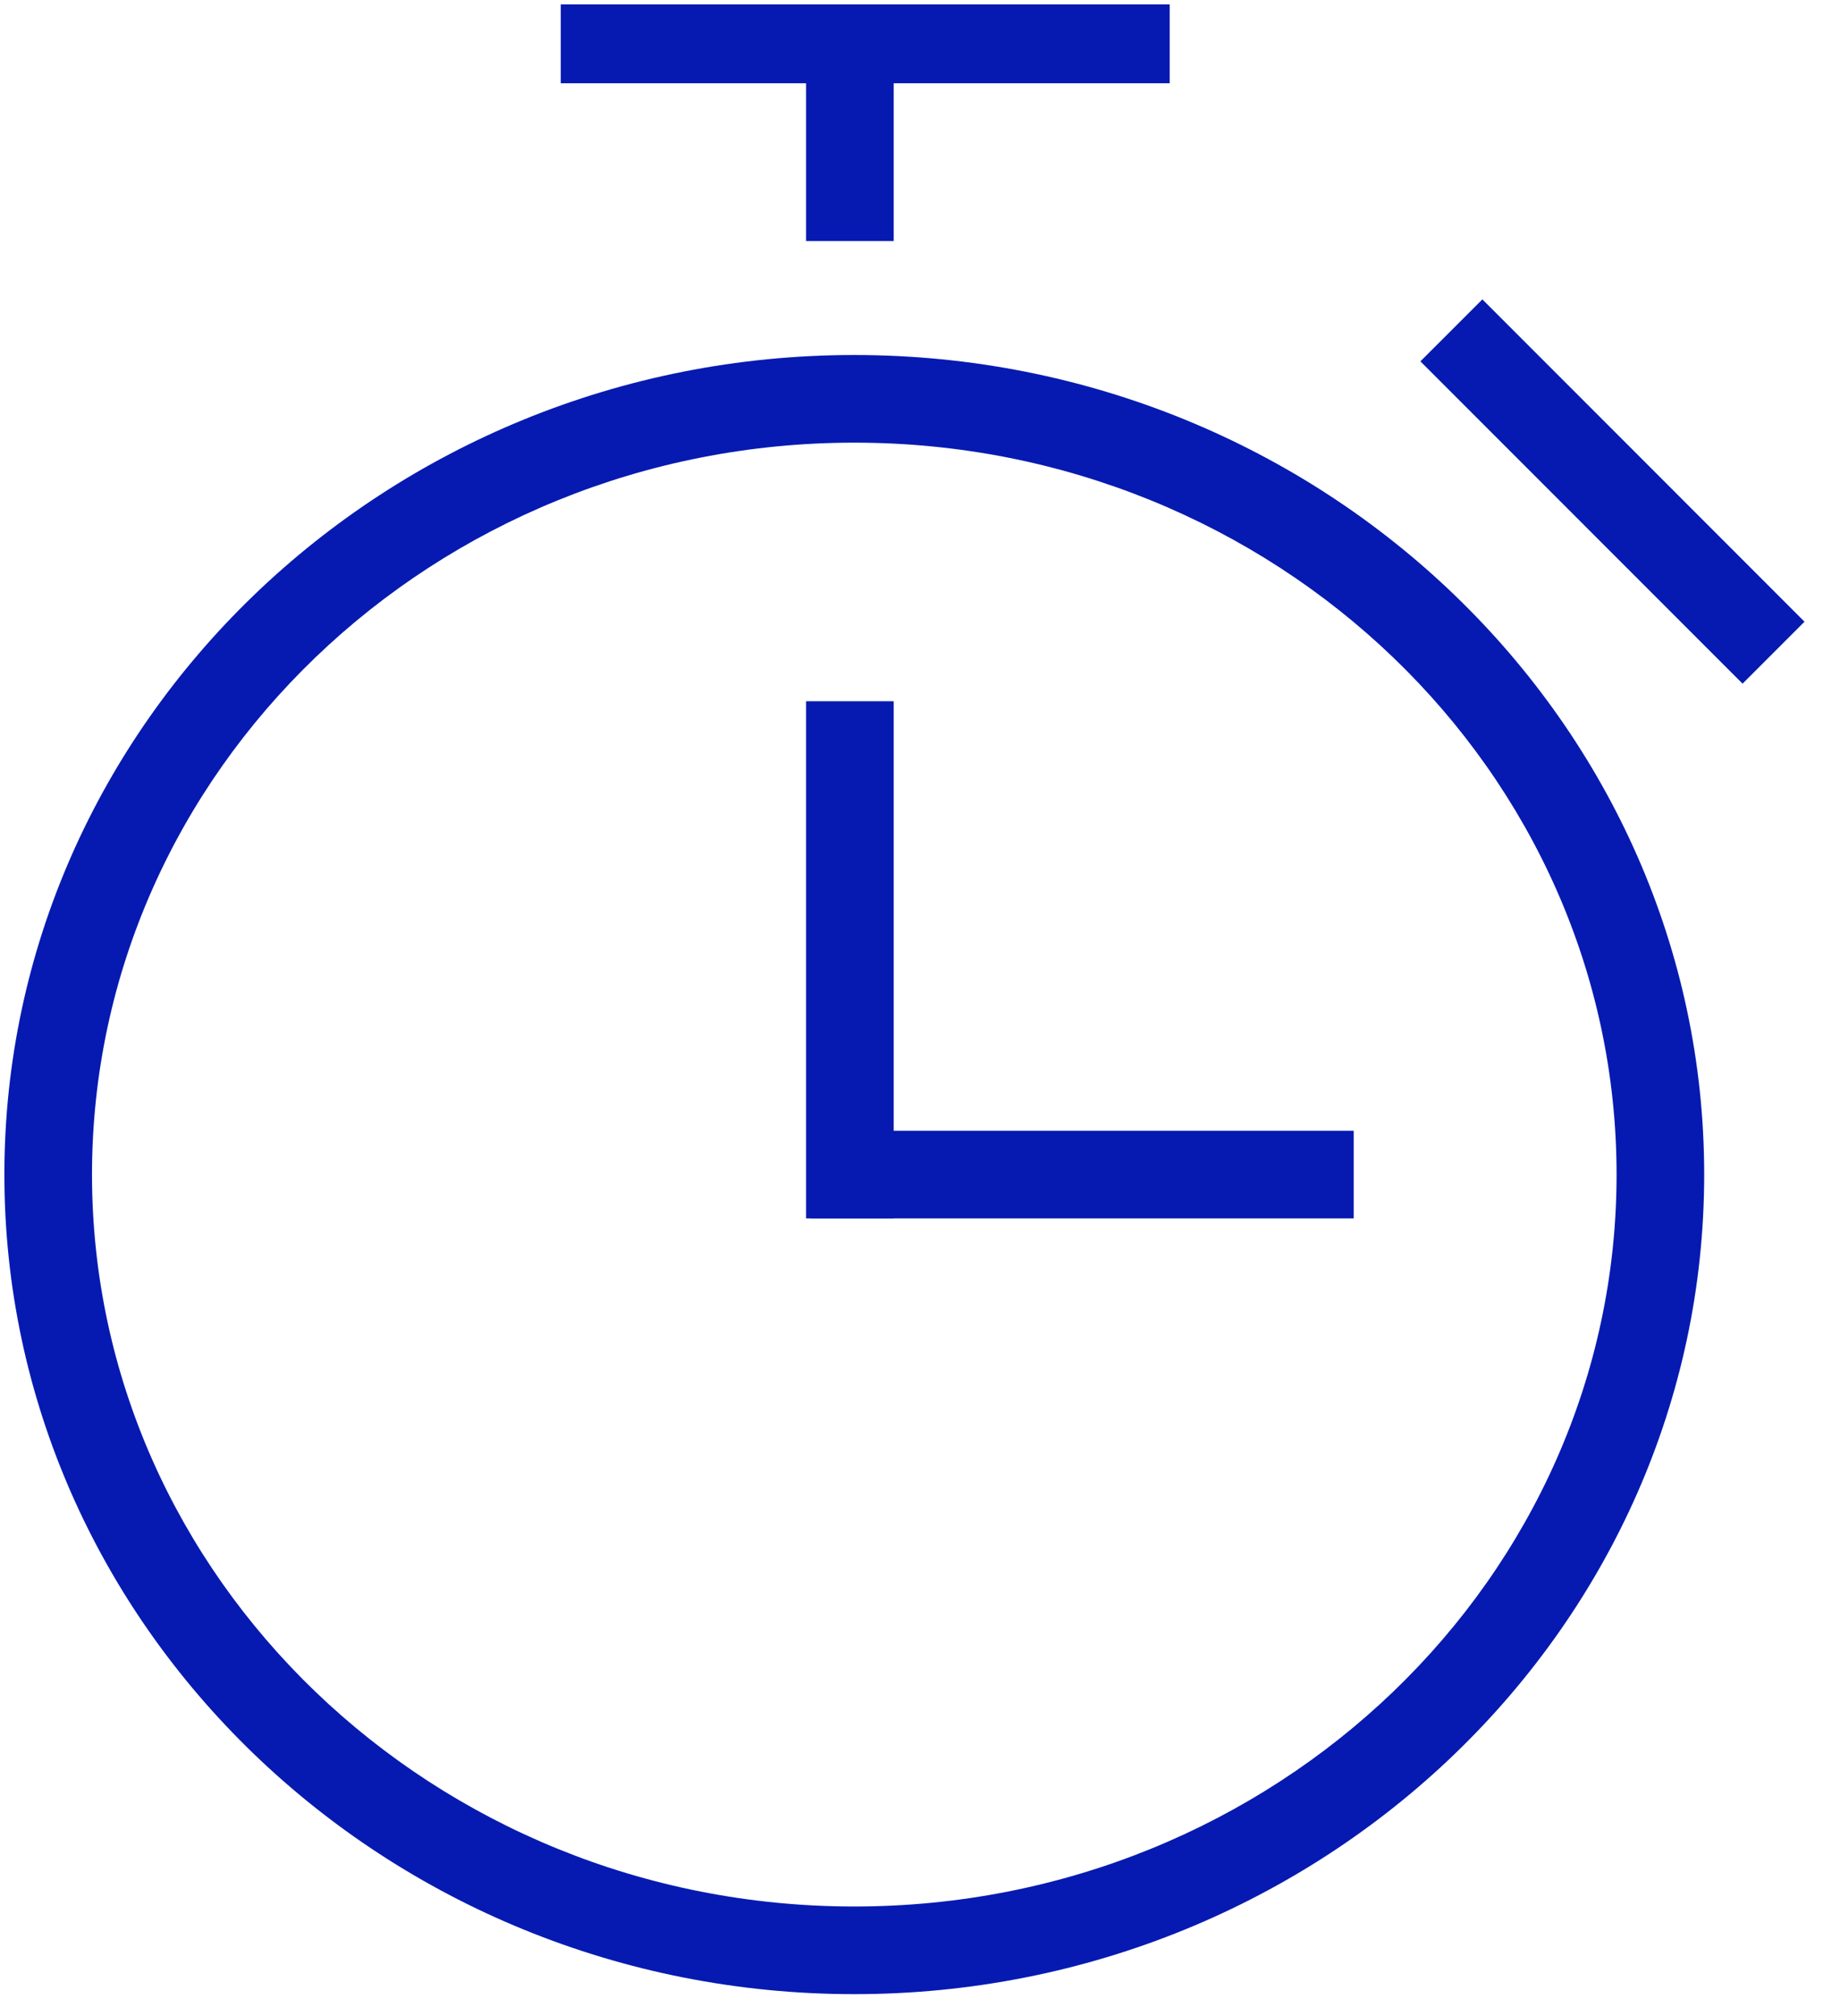
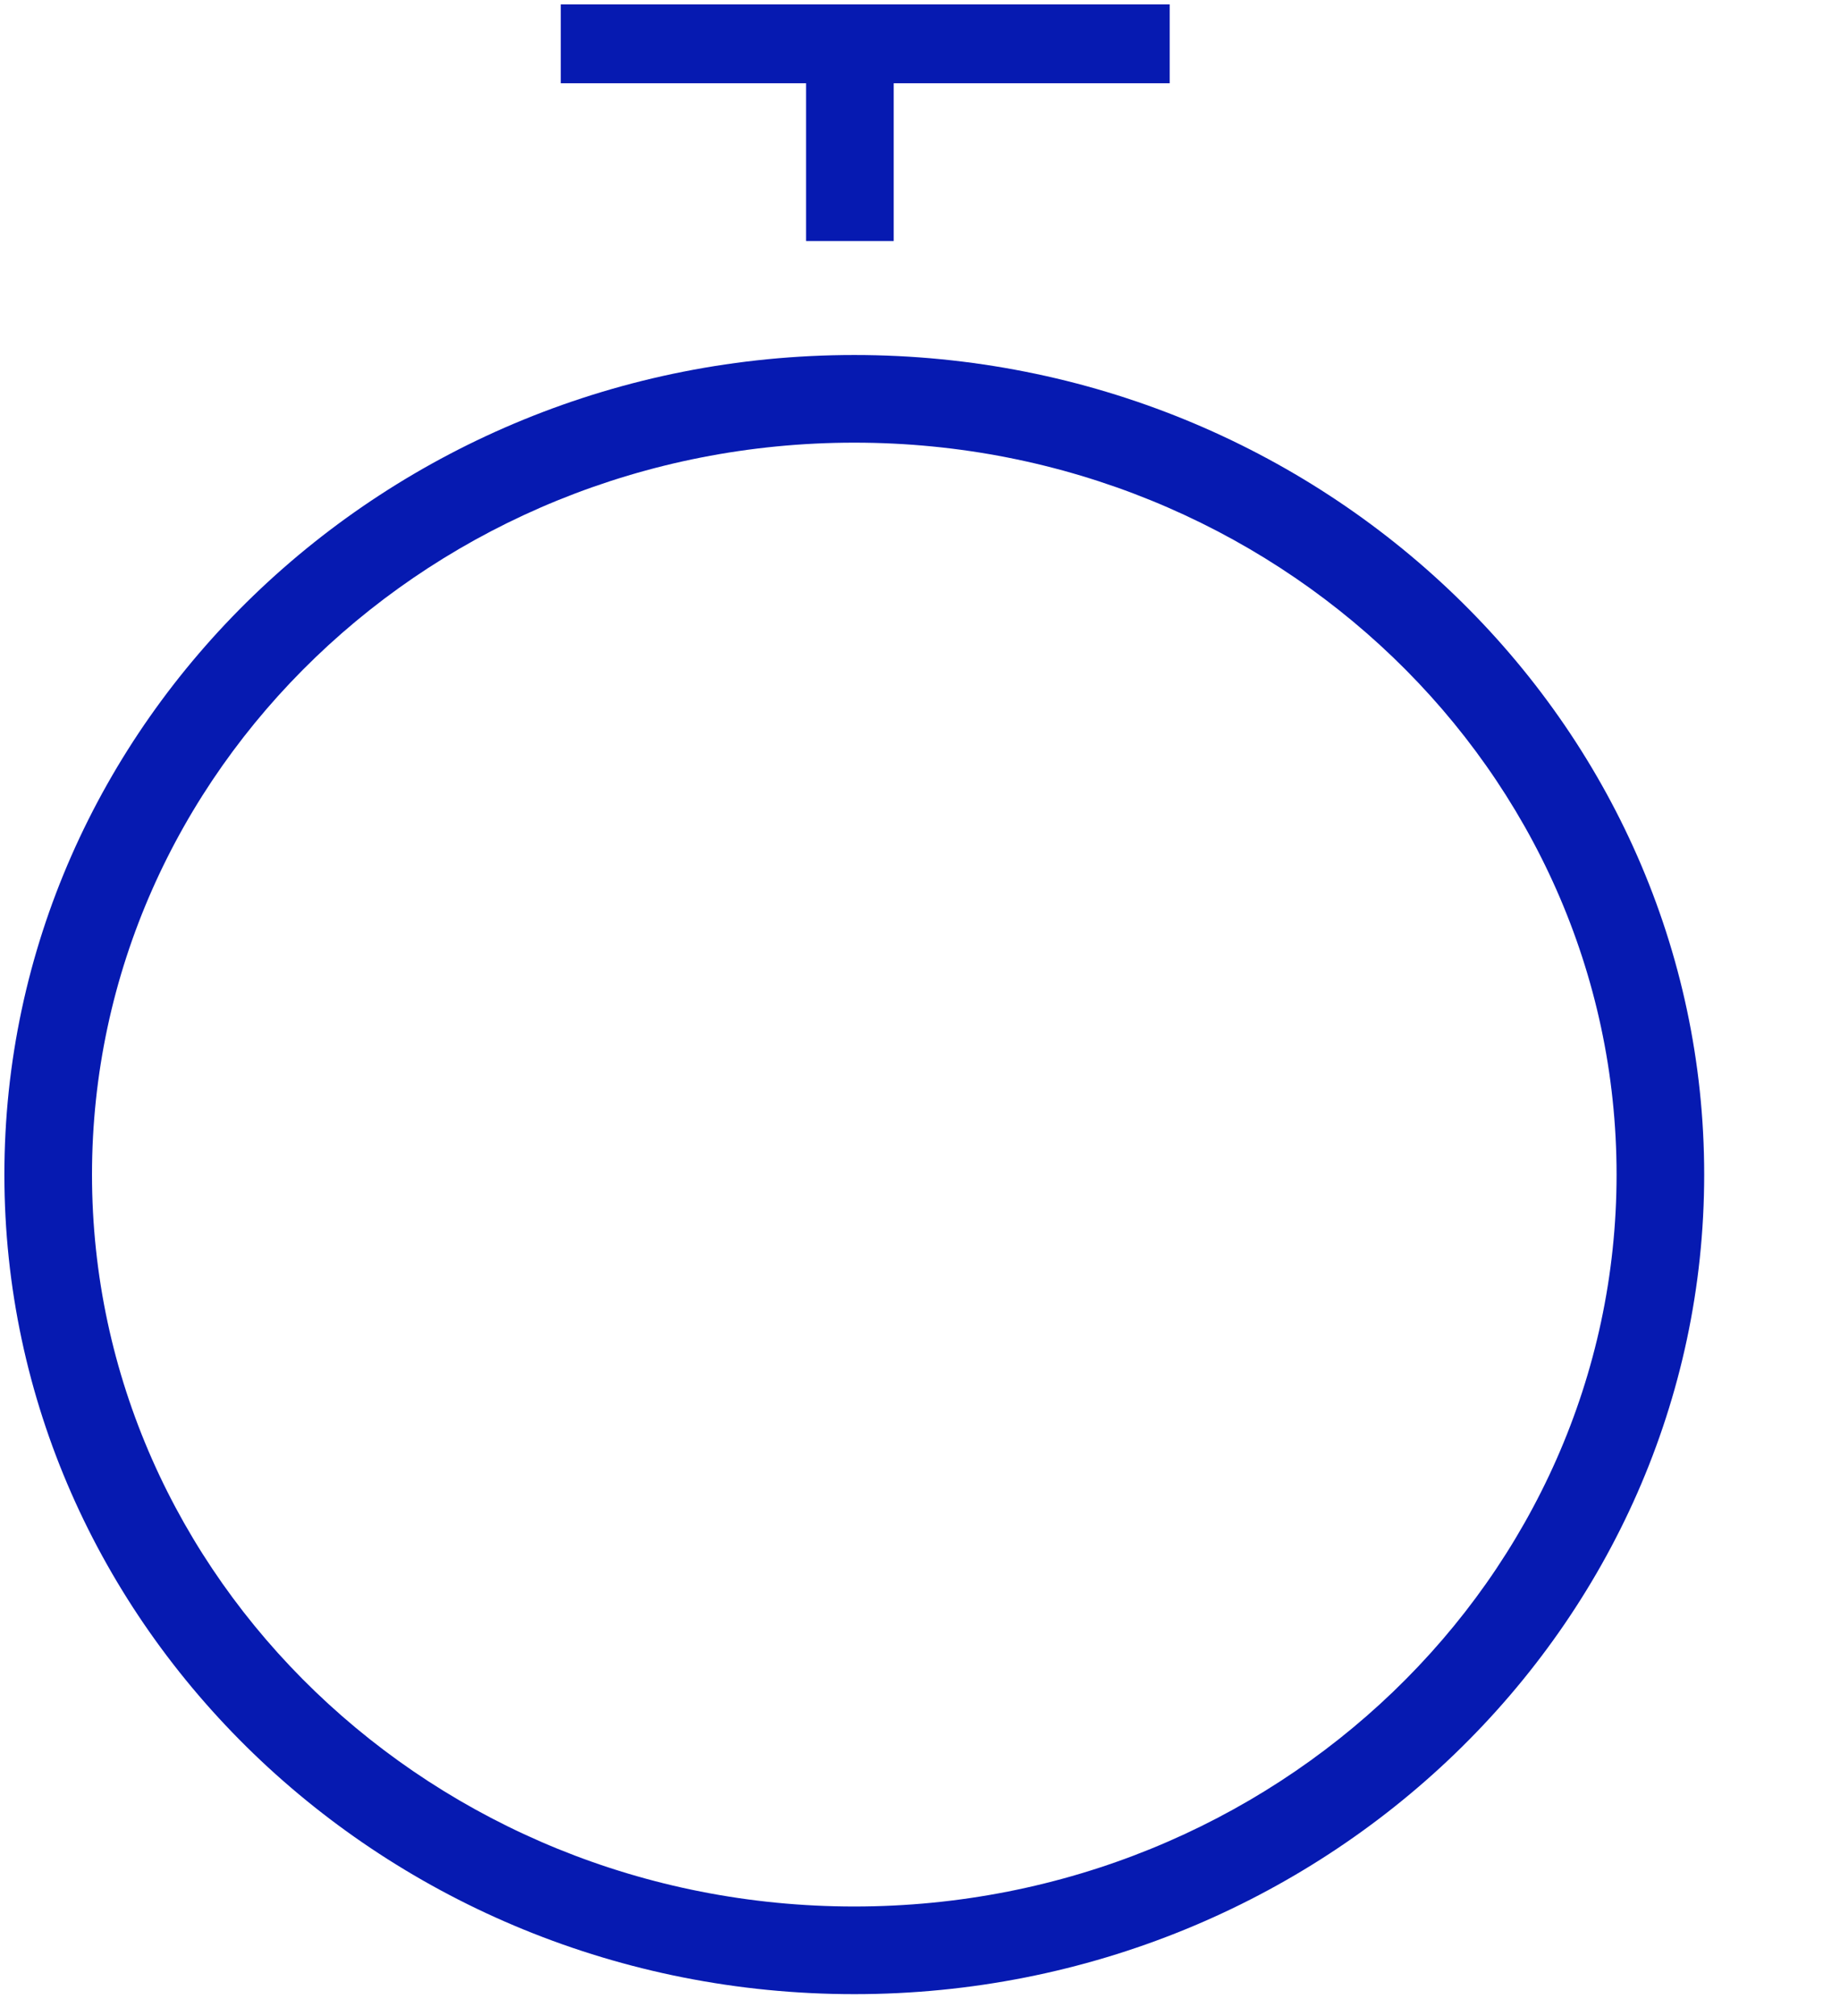
<svg xmlns="http://www.w3.org/2000/svg" viewBox="0 0 42 46" fill="none">
  <path d="M26.7 0.1H12.8V1.9H26.7V0.1Z" fill="#061AB1" />
  <path d="M20.4 0.9H18.4V5.5H20.4V0.9Z" fill="#061AB1" />
-   <path d="M20.4 16H18.4V27.8H20.4V16Z" fill="#061AB1" />
-   <path d="M30.9 25.8H18.5V27.8H30.9V25.8Z" fill="#061AB1" />
-   <path d="M33.837 6.831L32.422 8.245L39.776 15.599L41.19 14.185L33.837 6.831Z" fill="#061AB1" />
  <path d="M19.5 10.1C29.1 10.1 36.9 17.6 36.9 26.8C36.9 36 29.1 43.5 19.5 43.5C9.9 43.5 2.1 36 2.1 26.8C2.1 17.6 9.9 10.1 19.5 10.1ZM19.5 8.1C8.8 8.1 0.1 16.5 0.1 26.8C0.1 37.1 8.8 45.5 19.5 45.5C30.2 45.5 38.9 37.1 38.9 26.8C38.9 16.5 30.2 8.1 19.5 8.1Z" fill="#061AB1" />
</svg>